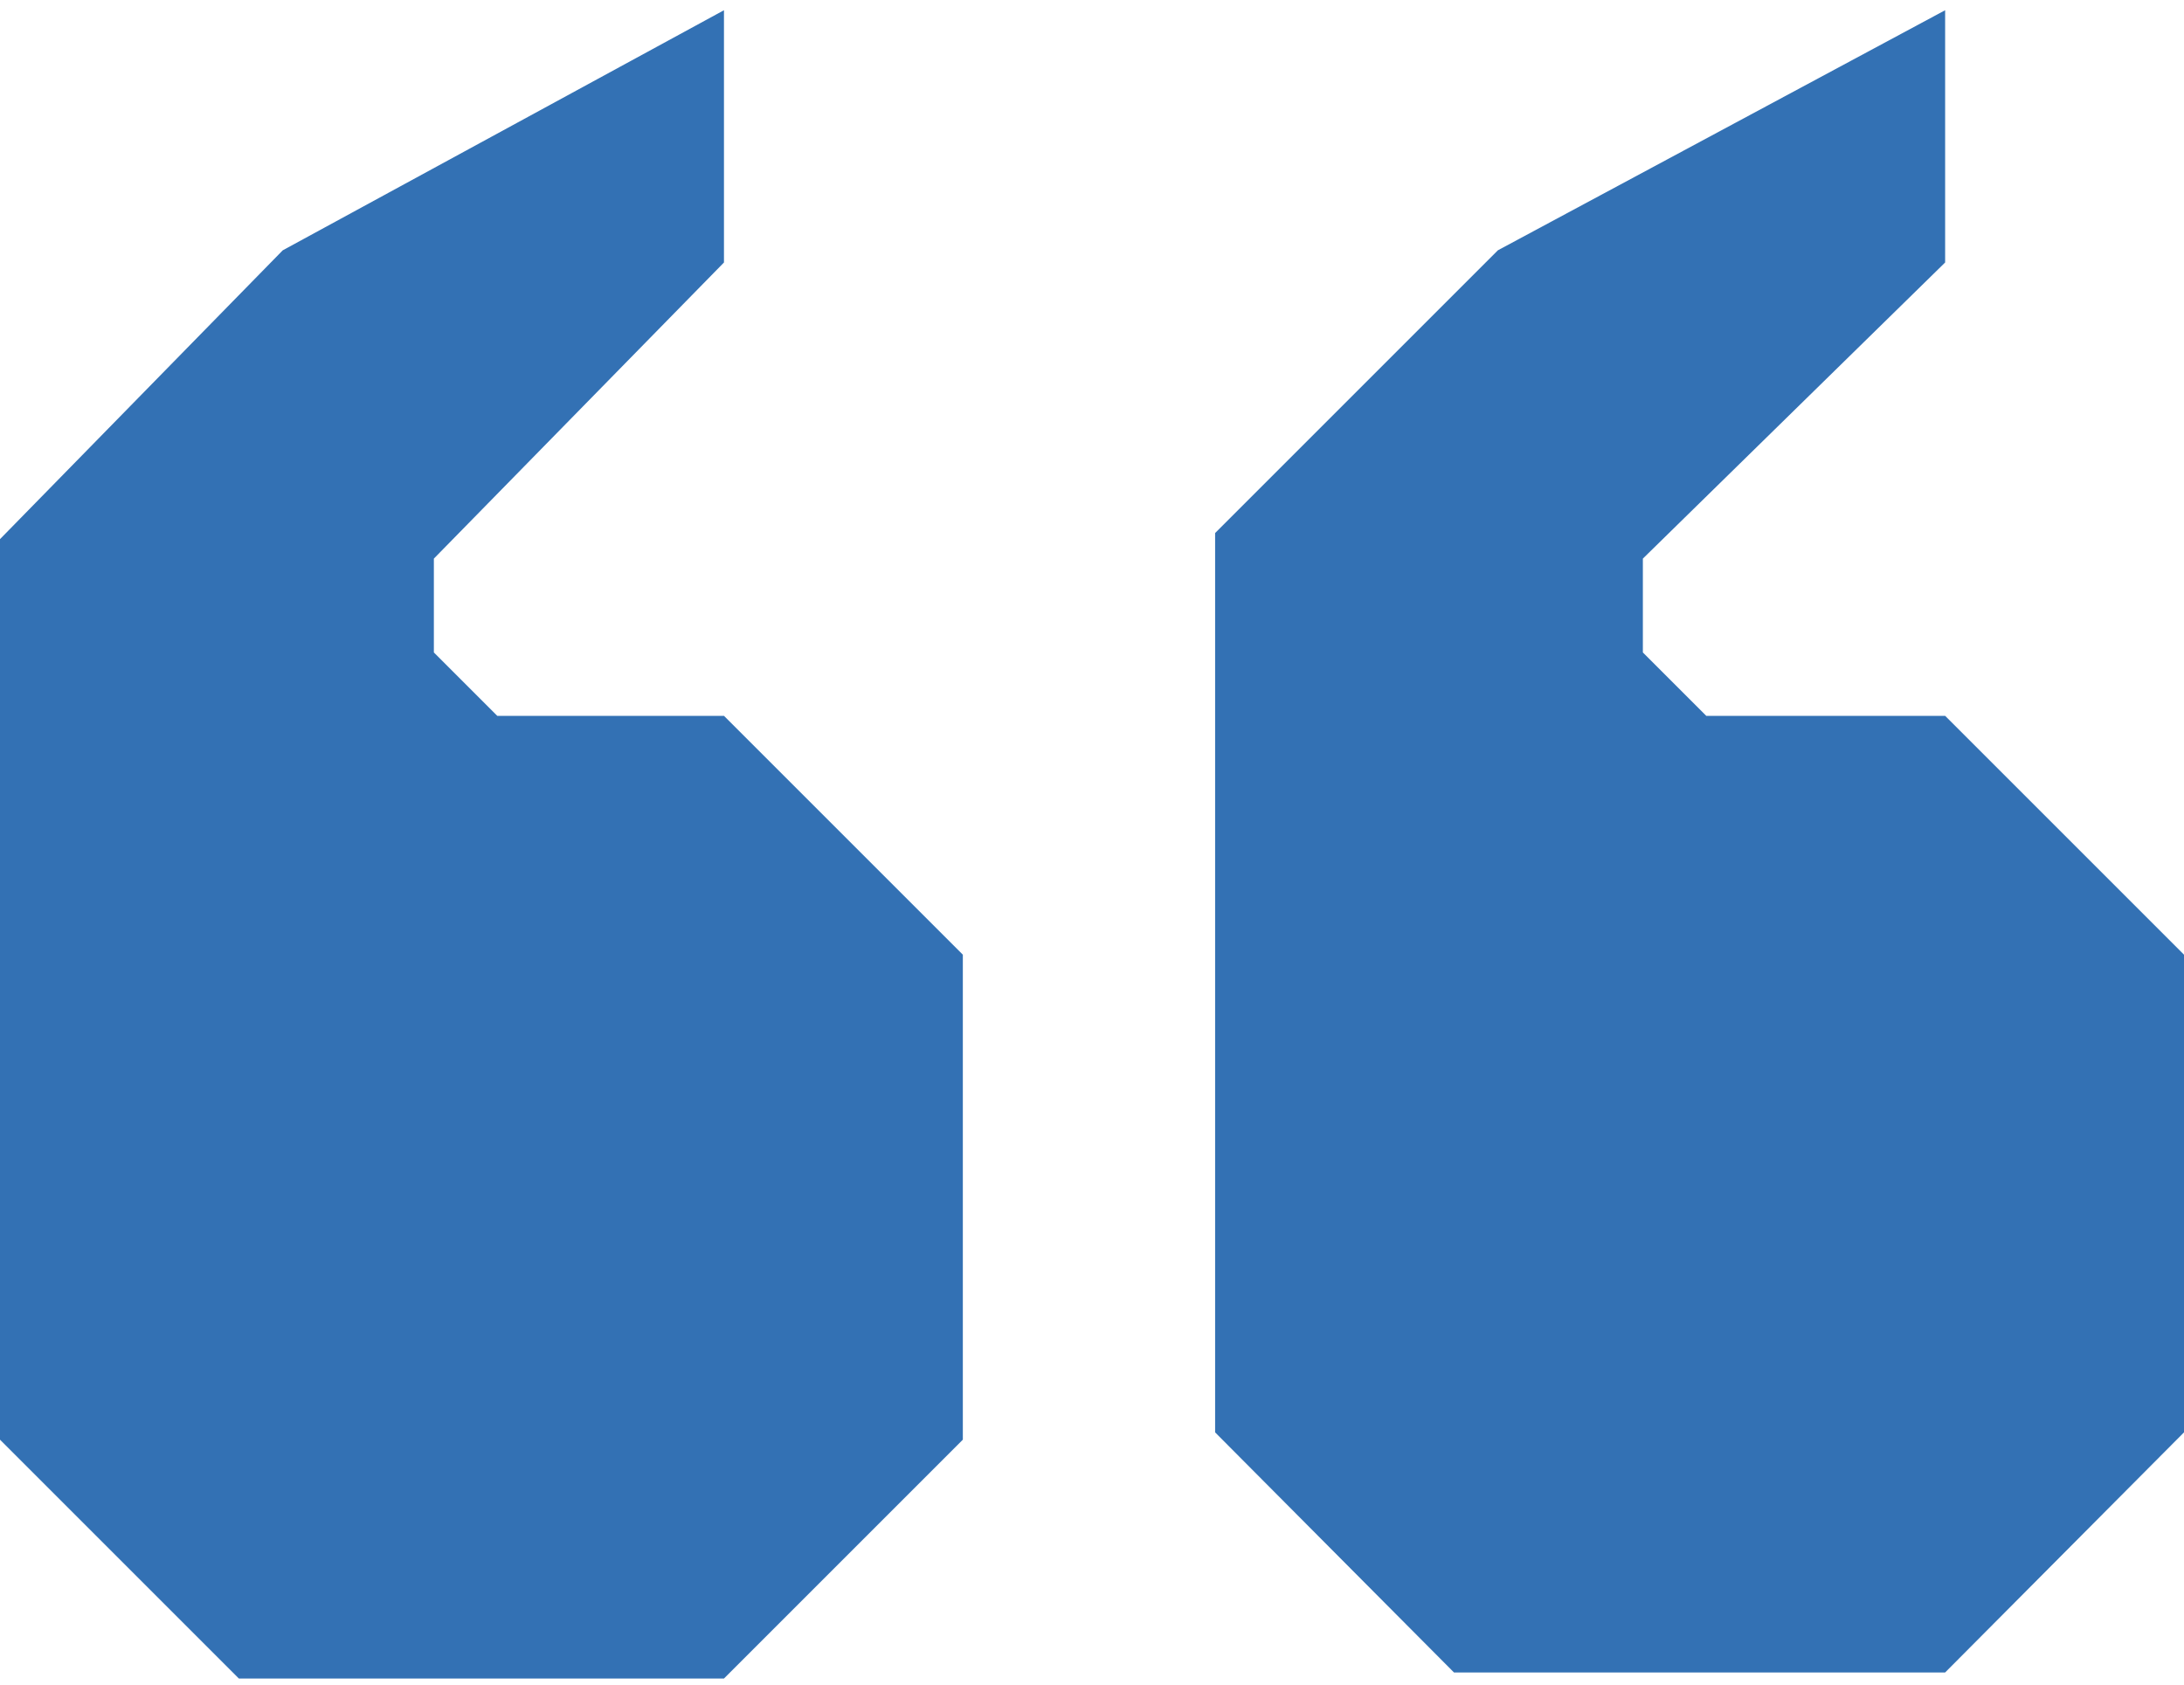
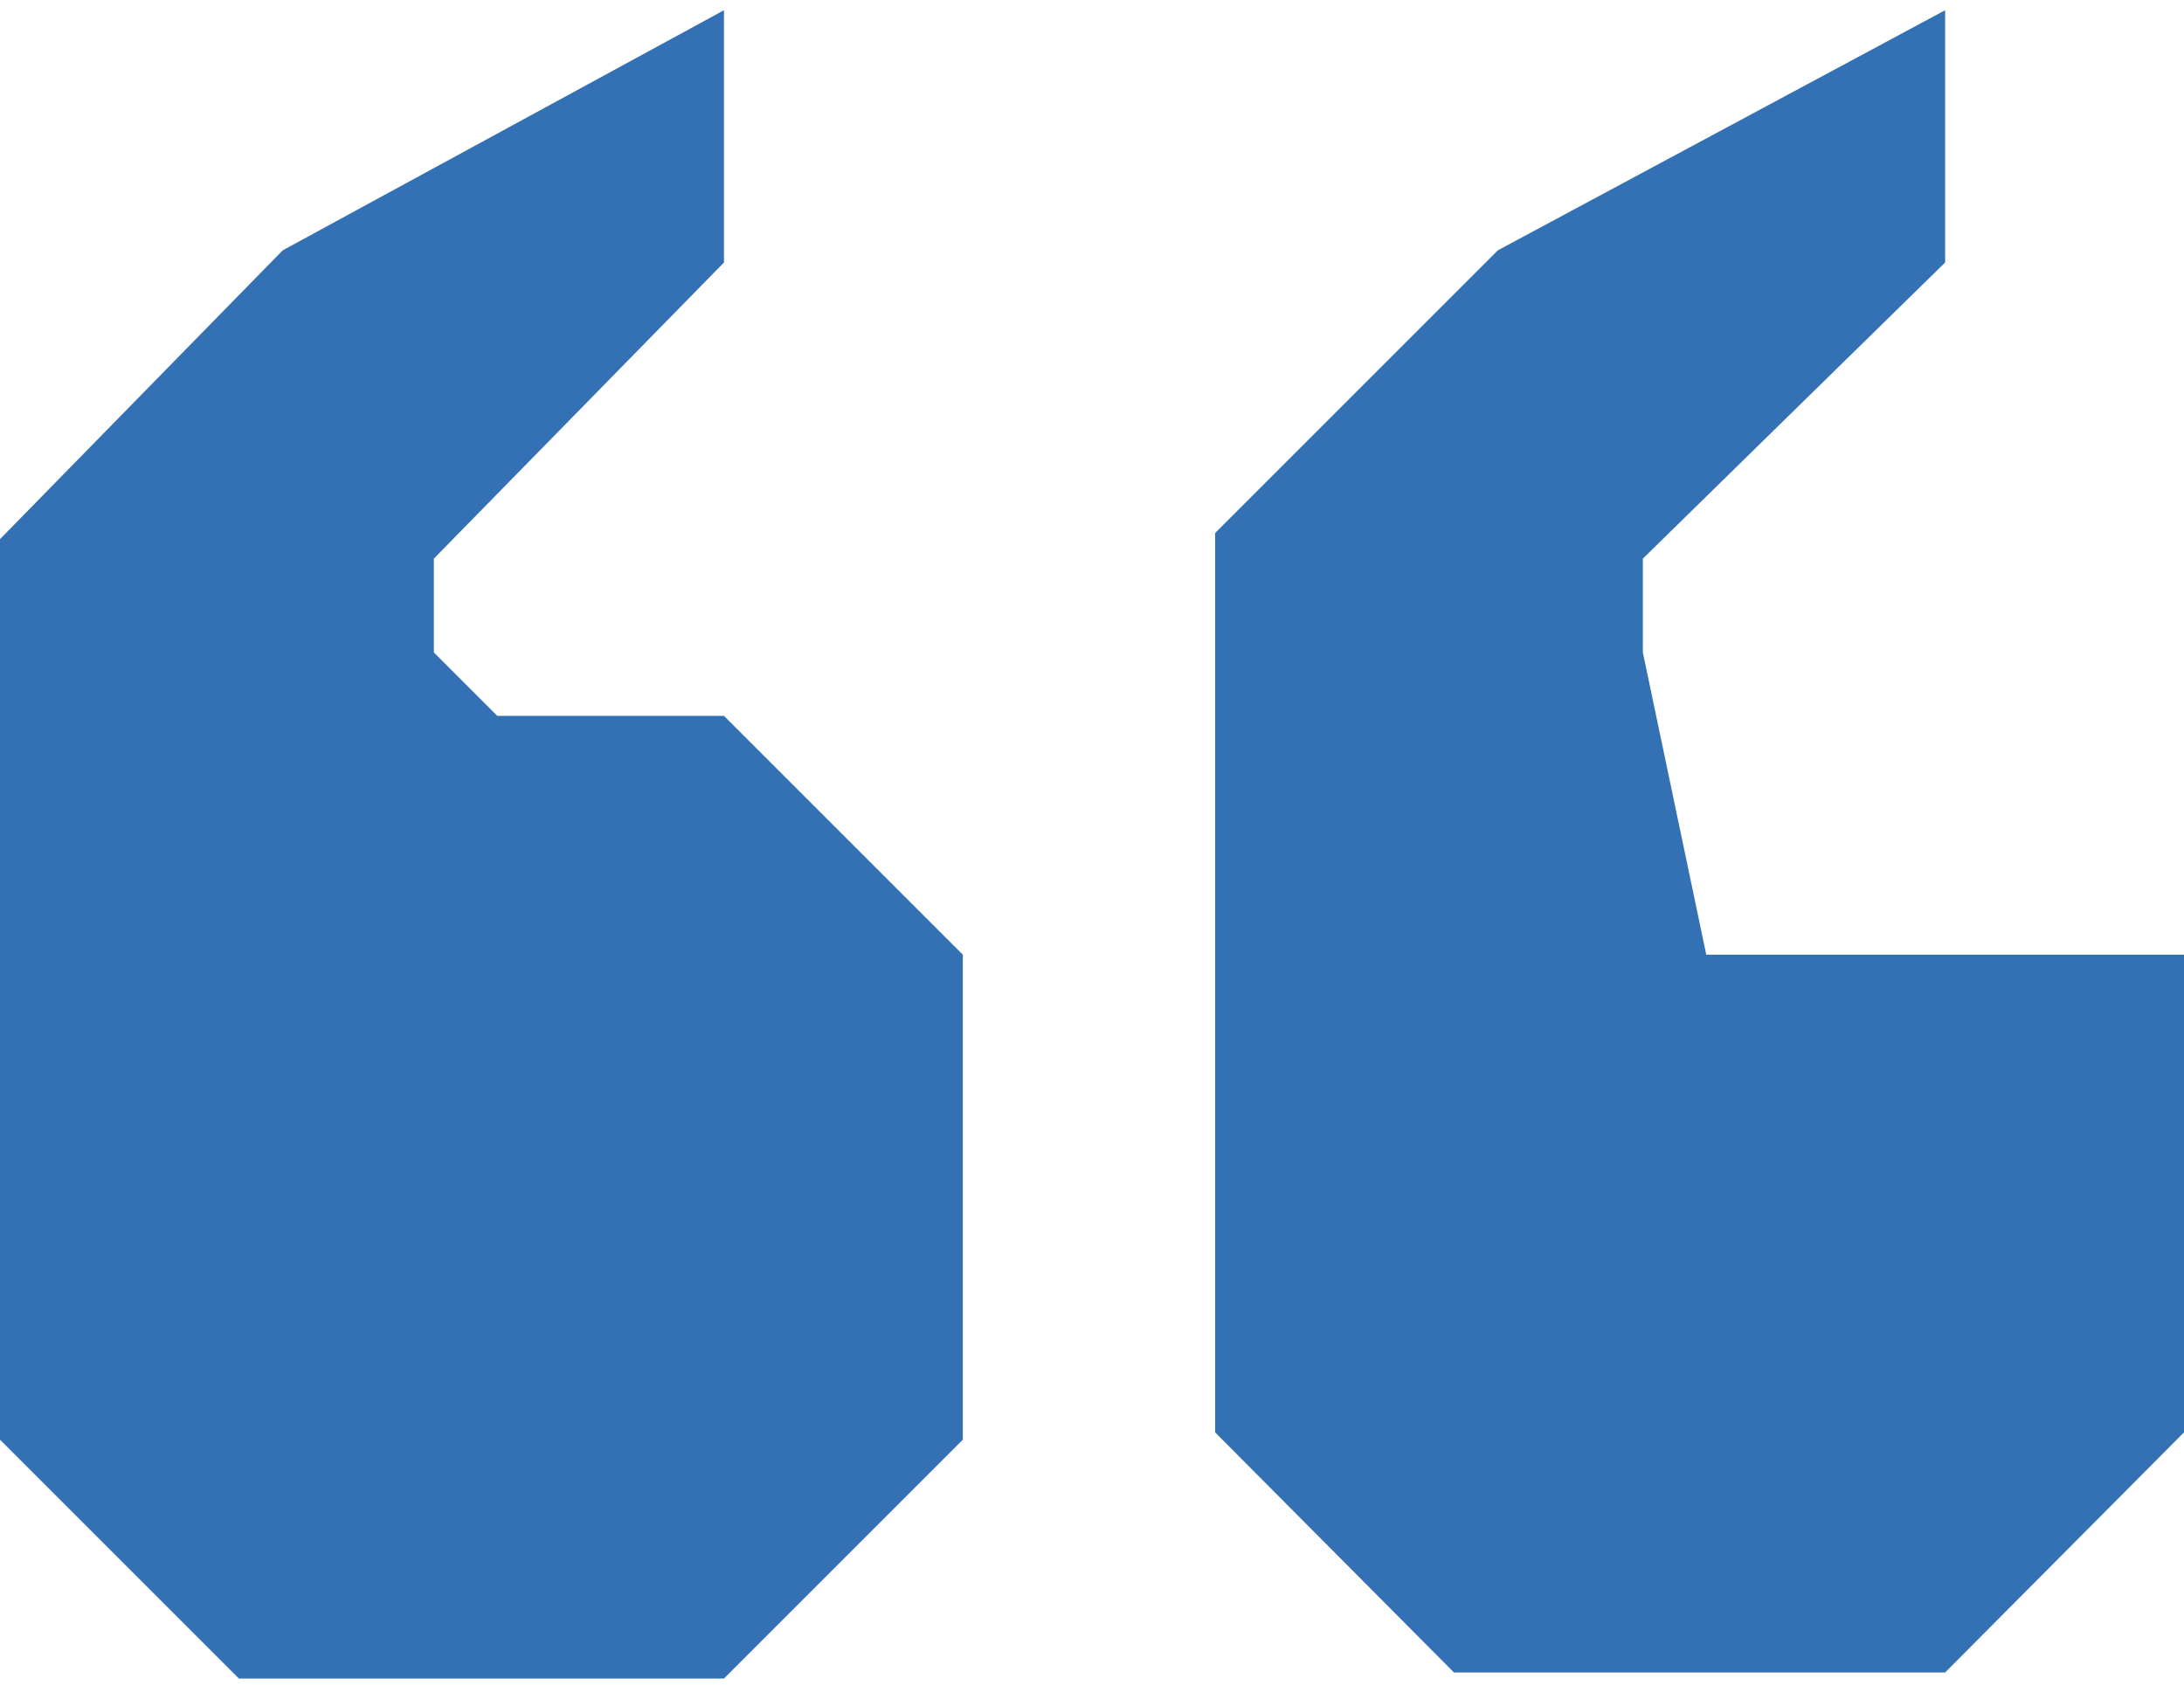
<svg xmlns="http://www.w3.org/2000/svg" width="35" height="27" viewBox="0 0 35 27" fill="none">
-   <path d="M11.602 0.164L4.531 4.012L0 8.641V23.074L3.828 26.902H11.602L15.43 23.074V15.301L11.602 11.473H7.969L6.953 10.457V8.953L11.602 4.207V0.164ZM31.172 0.164L24.004 4.012L19.473 8.543V22.957L23.301 26.805H31.172L35 22.957V15.301L31.172 11.473H27.344L26.328 10.457V8.953L31.172 4.207V0.164Z" fill="#3371B4" />
+   <path d="M11.602 0.164L4.531 4.012L0 8.641V23.074L3.828 26.902H11.602L15.43 23.074V15.301L11.602 11.473H7.969L6.953 10.457V8.953L11.602 4.207V0.164ZM31.172 0.164L24.004 4.012L19.473 8.543V22.957L23.301 26.805H31.172L35 22.957V15.301H27.344L26.328 10.457V8.953L31.172 4.207V0.164Z" fill="#3371B4" />
</svg>